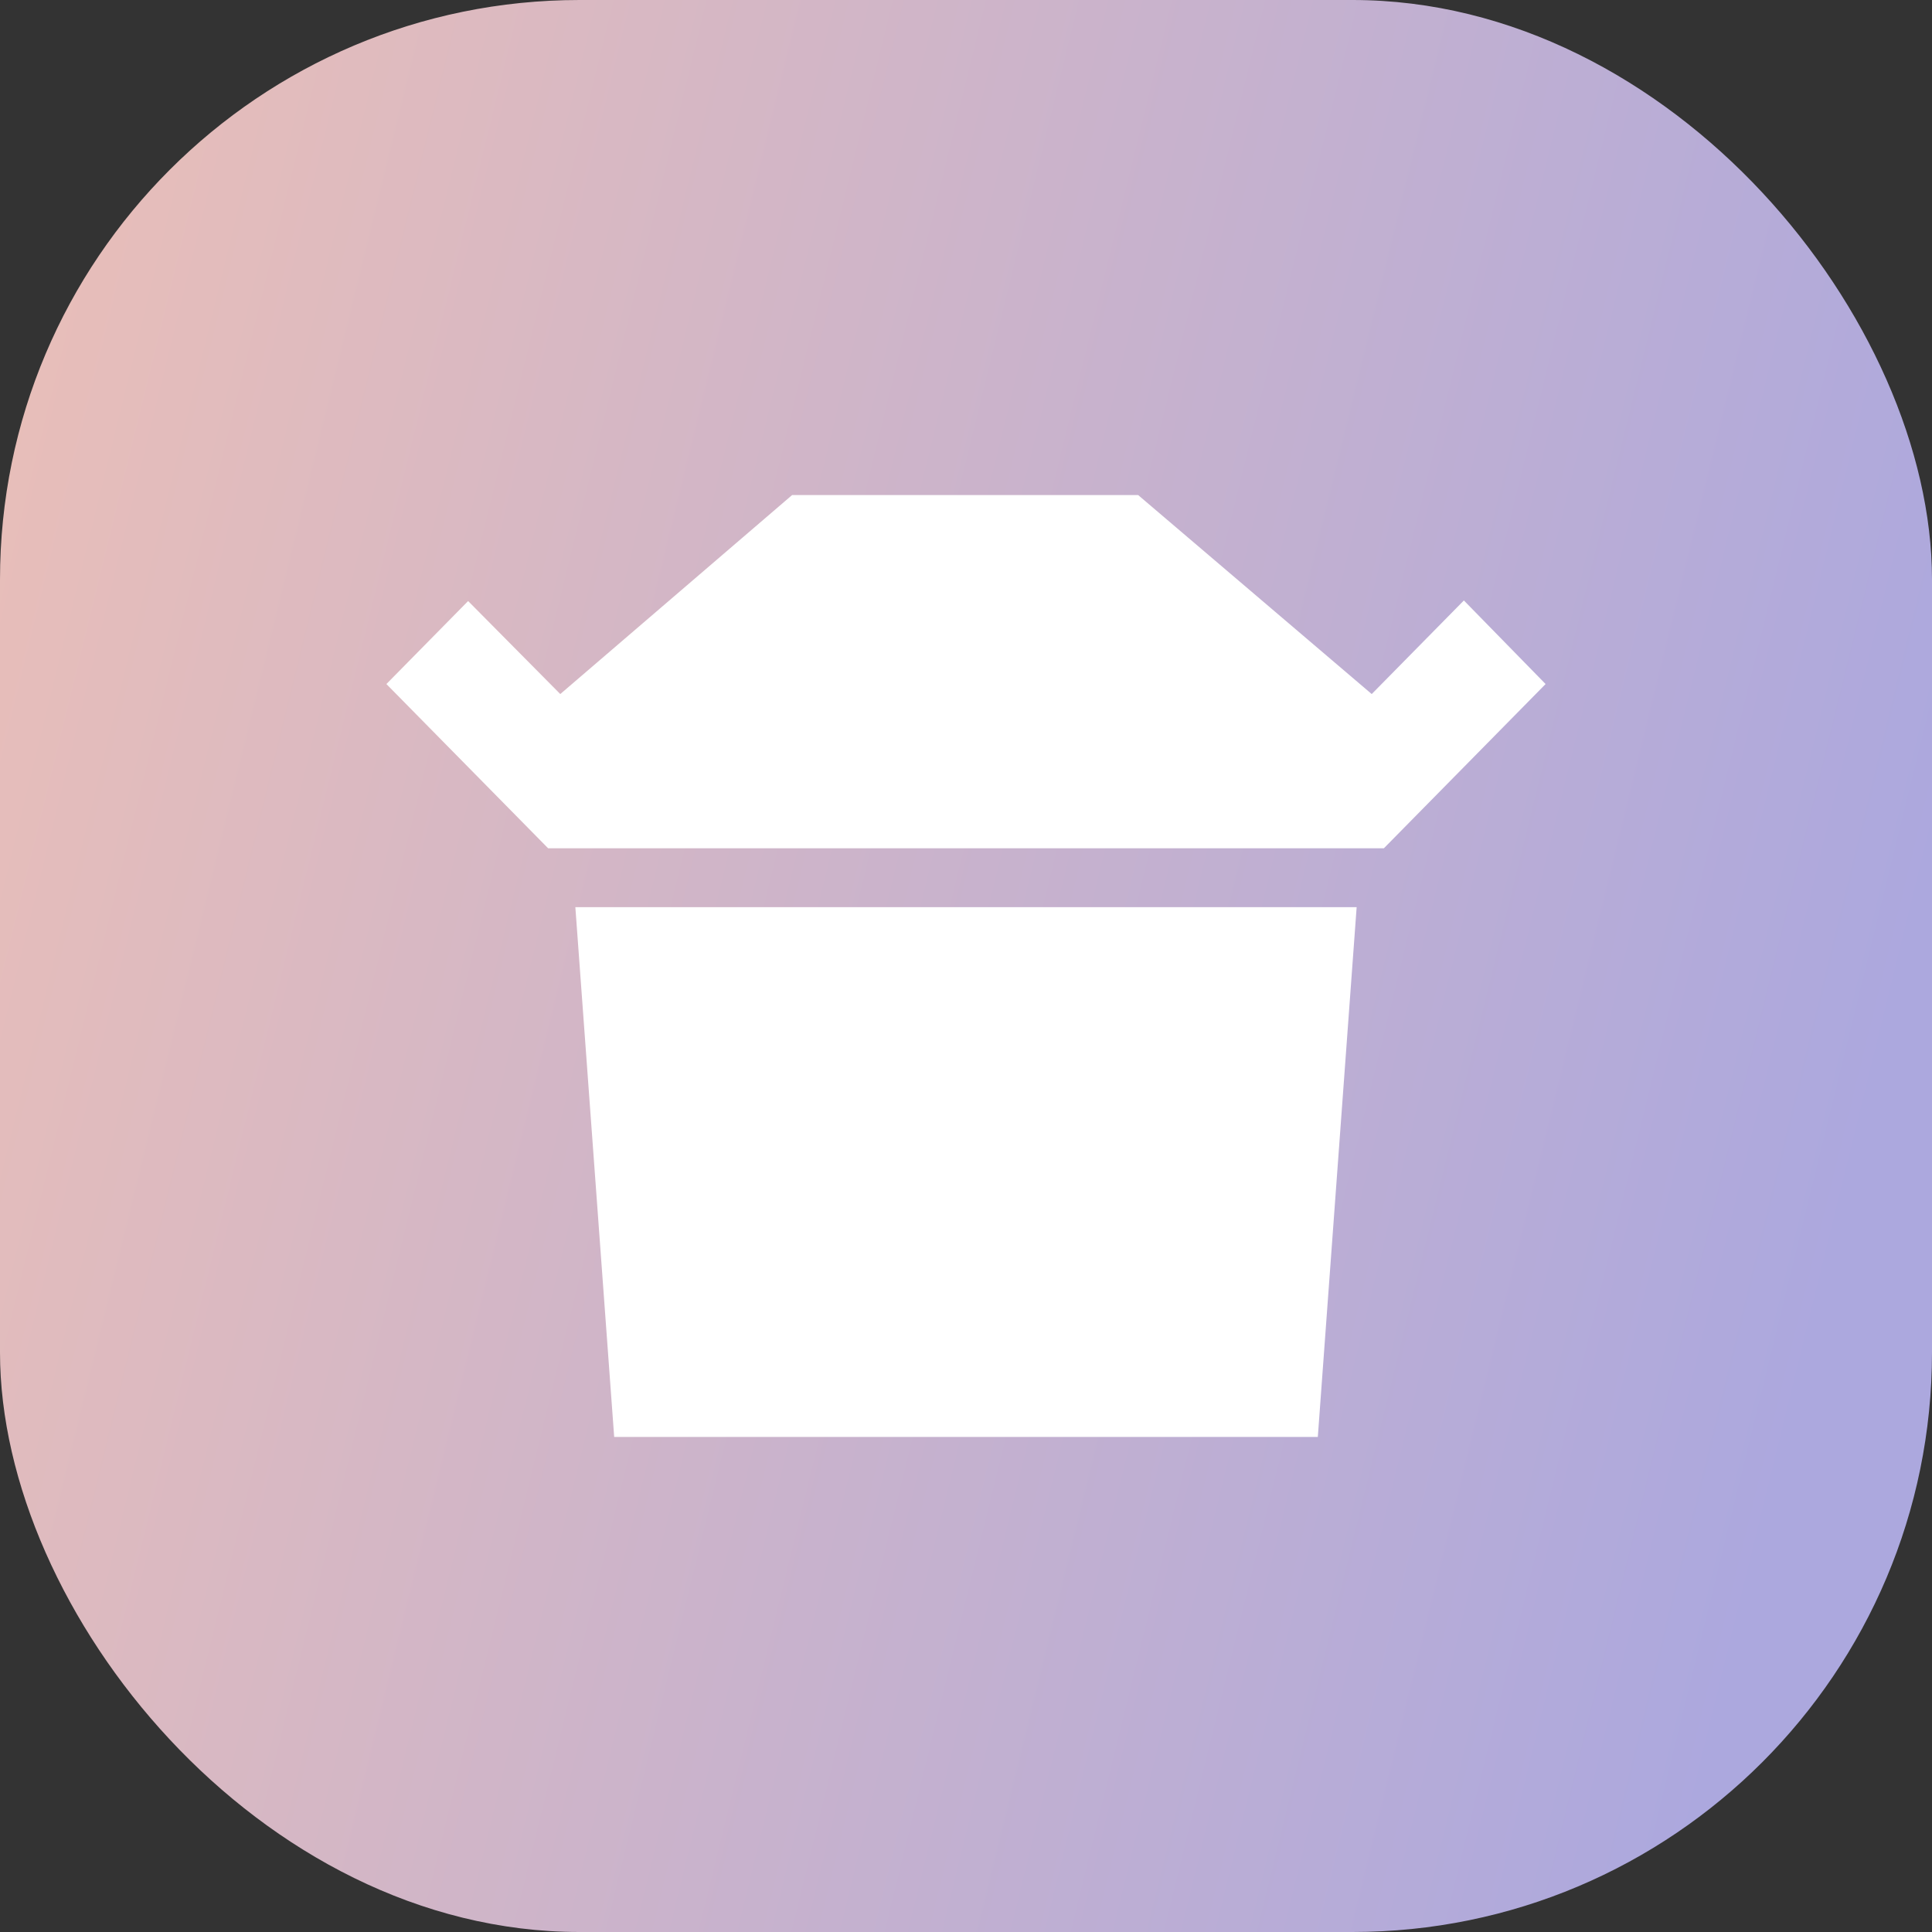
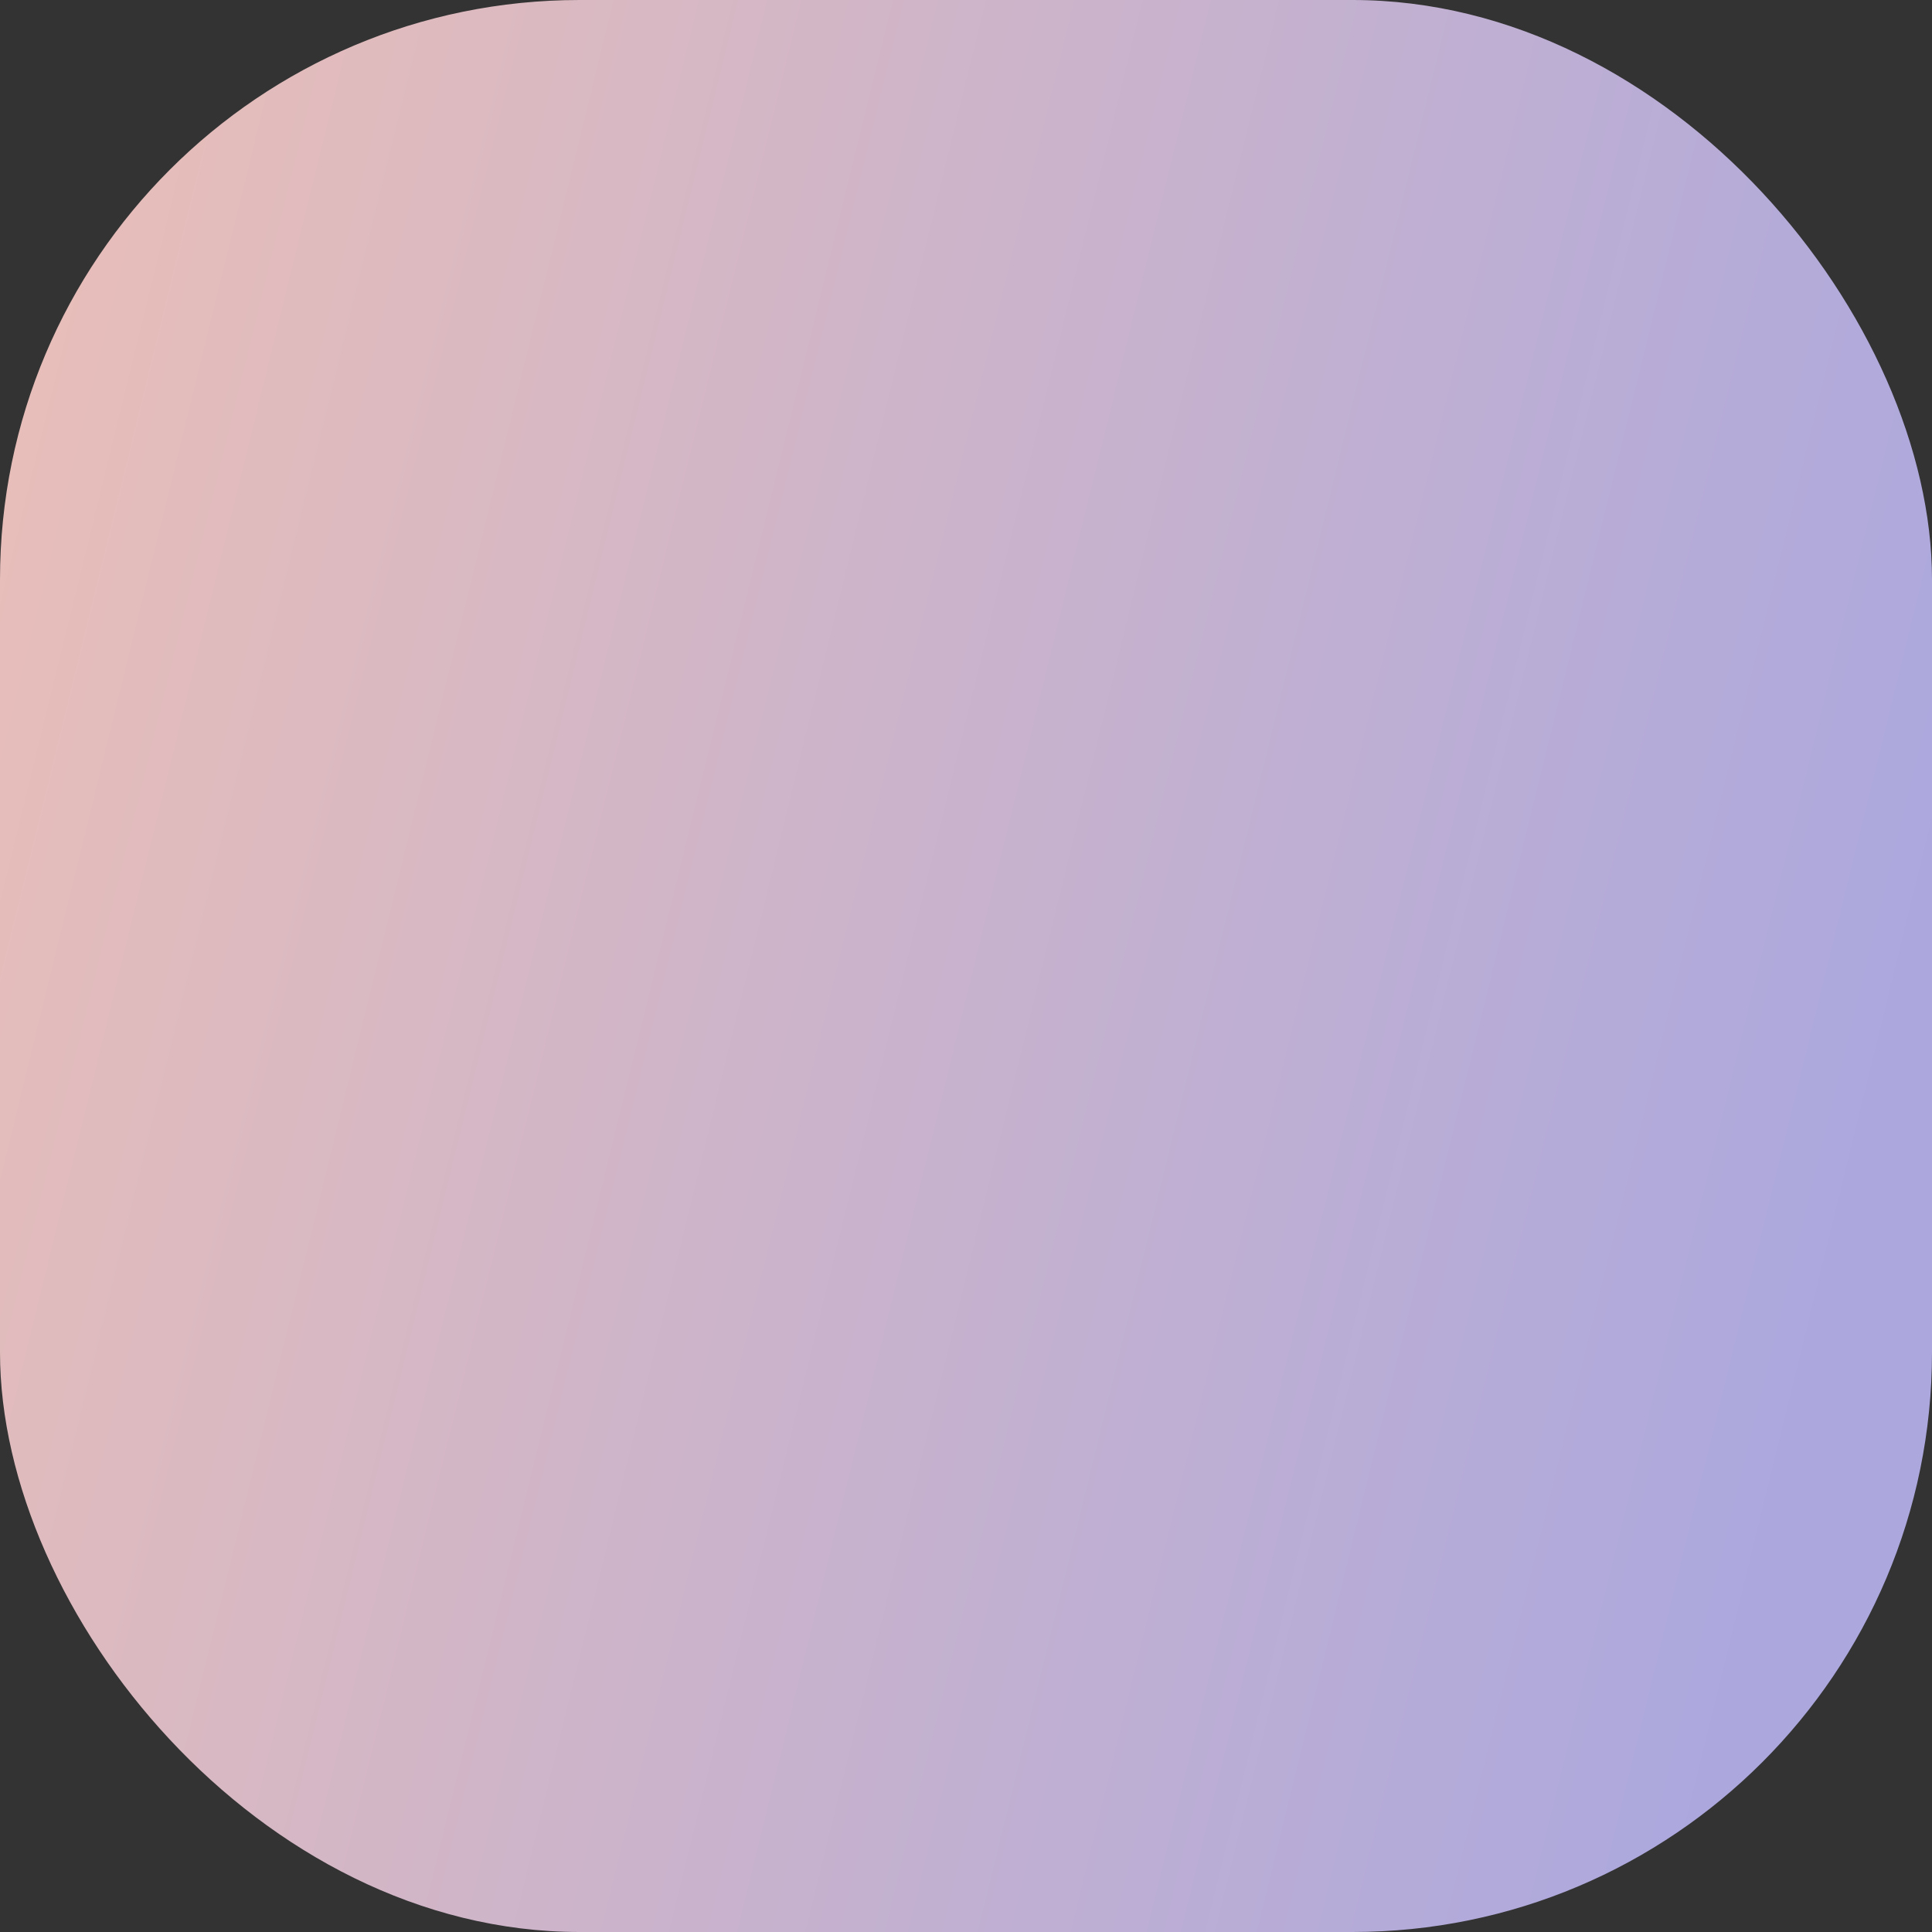
<svg xmlns="http://www.w3.org/2000/svg" width="50" height="50" viewBox="0 0 50 50" fill="none">
  <rect x="0" y="0" width="50" height="50" fill="#333333" stroke="none" />
  <rect width="50" height="50" rx="15" fill="url(#paint0_linear_6198_8)" />
-   <path d="M14.89 23.477H35.11L34.105 37.188H15.895L14.89 23.477ZM20.5 12.812H29.455L35.5 17.962L37.885 15.54L40 17.703L35.815 21.953H14.185L10 17.703L12.115 15.555L14.5 17.962L20.5 12.812Z" fill="white" />
  <defs>
    <linearGradient id="paint0_linear_6198_8" x1="7.67323e-08" y1="10.705" x2="50" y2="22.968" gradientUnits="userSpaceOnUse">
      <stop stop-color="#E8BEB9" />
      <stop offset="1" stop-color="#ACA8DE" />
    </linearGradient>
  </defs>
</svg>